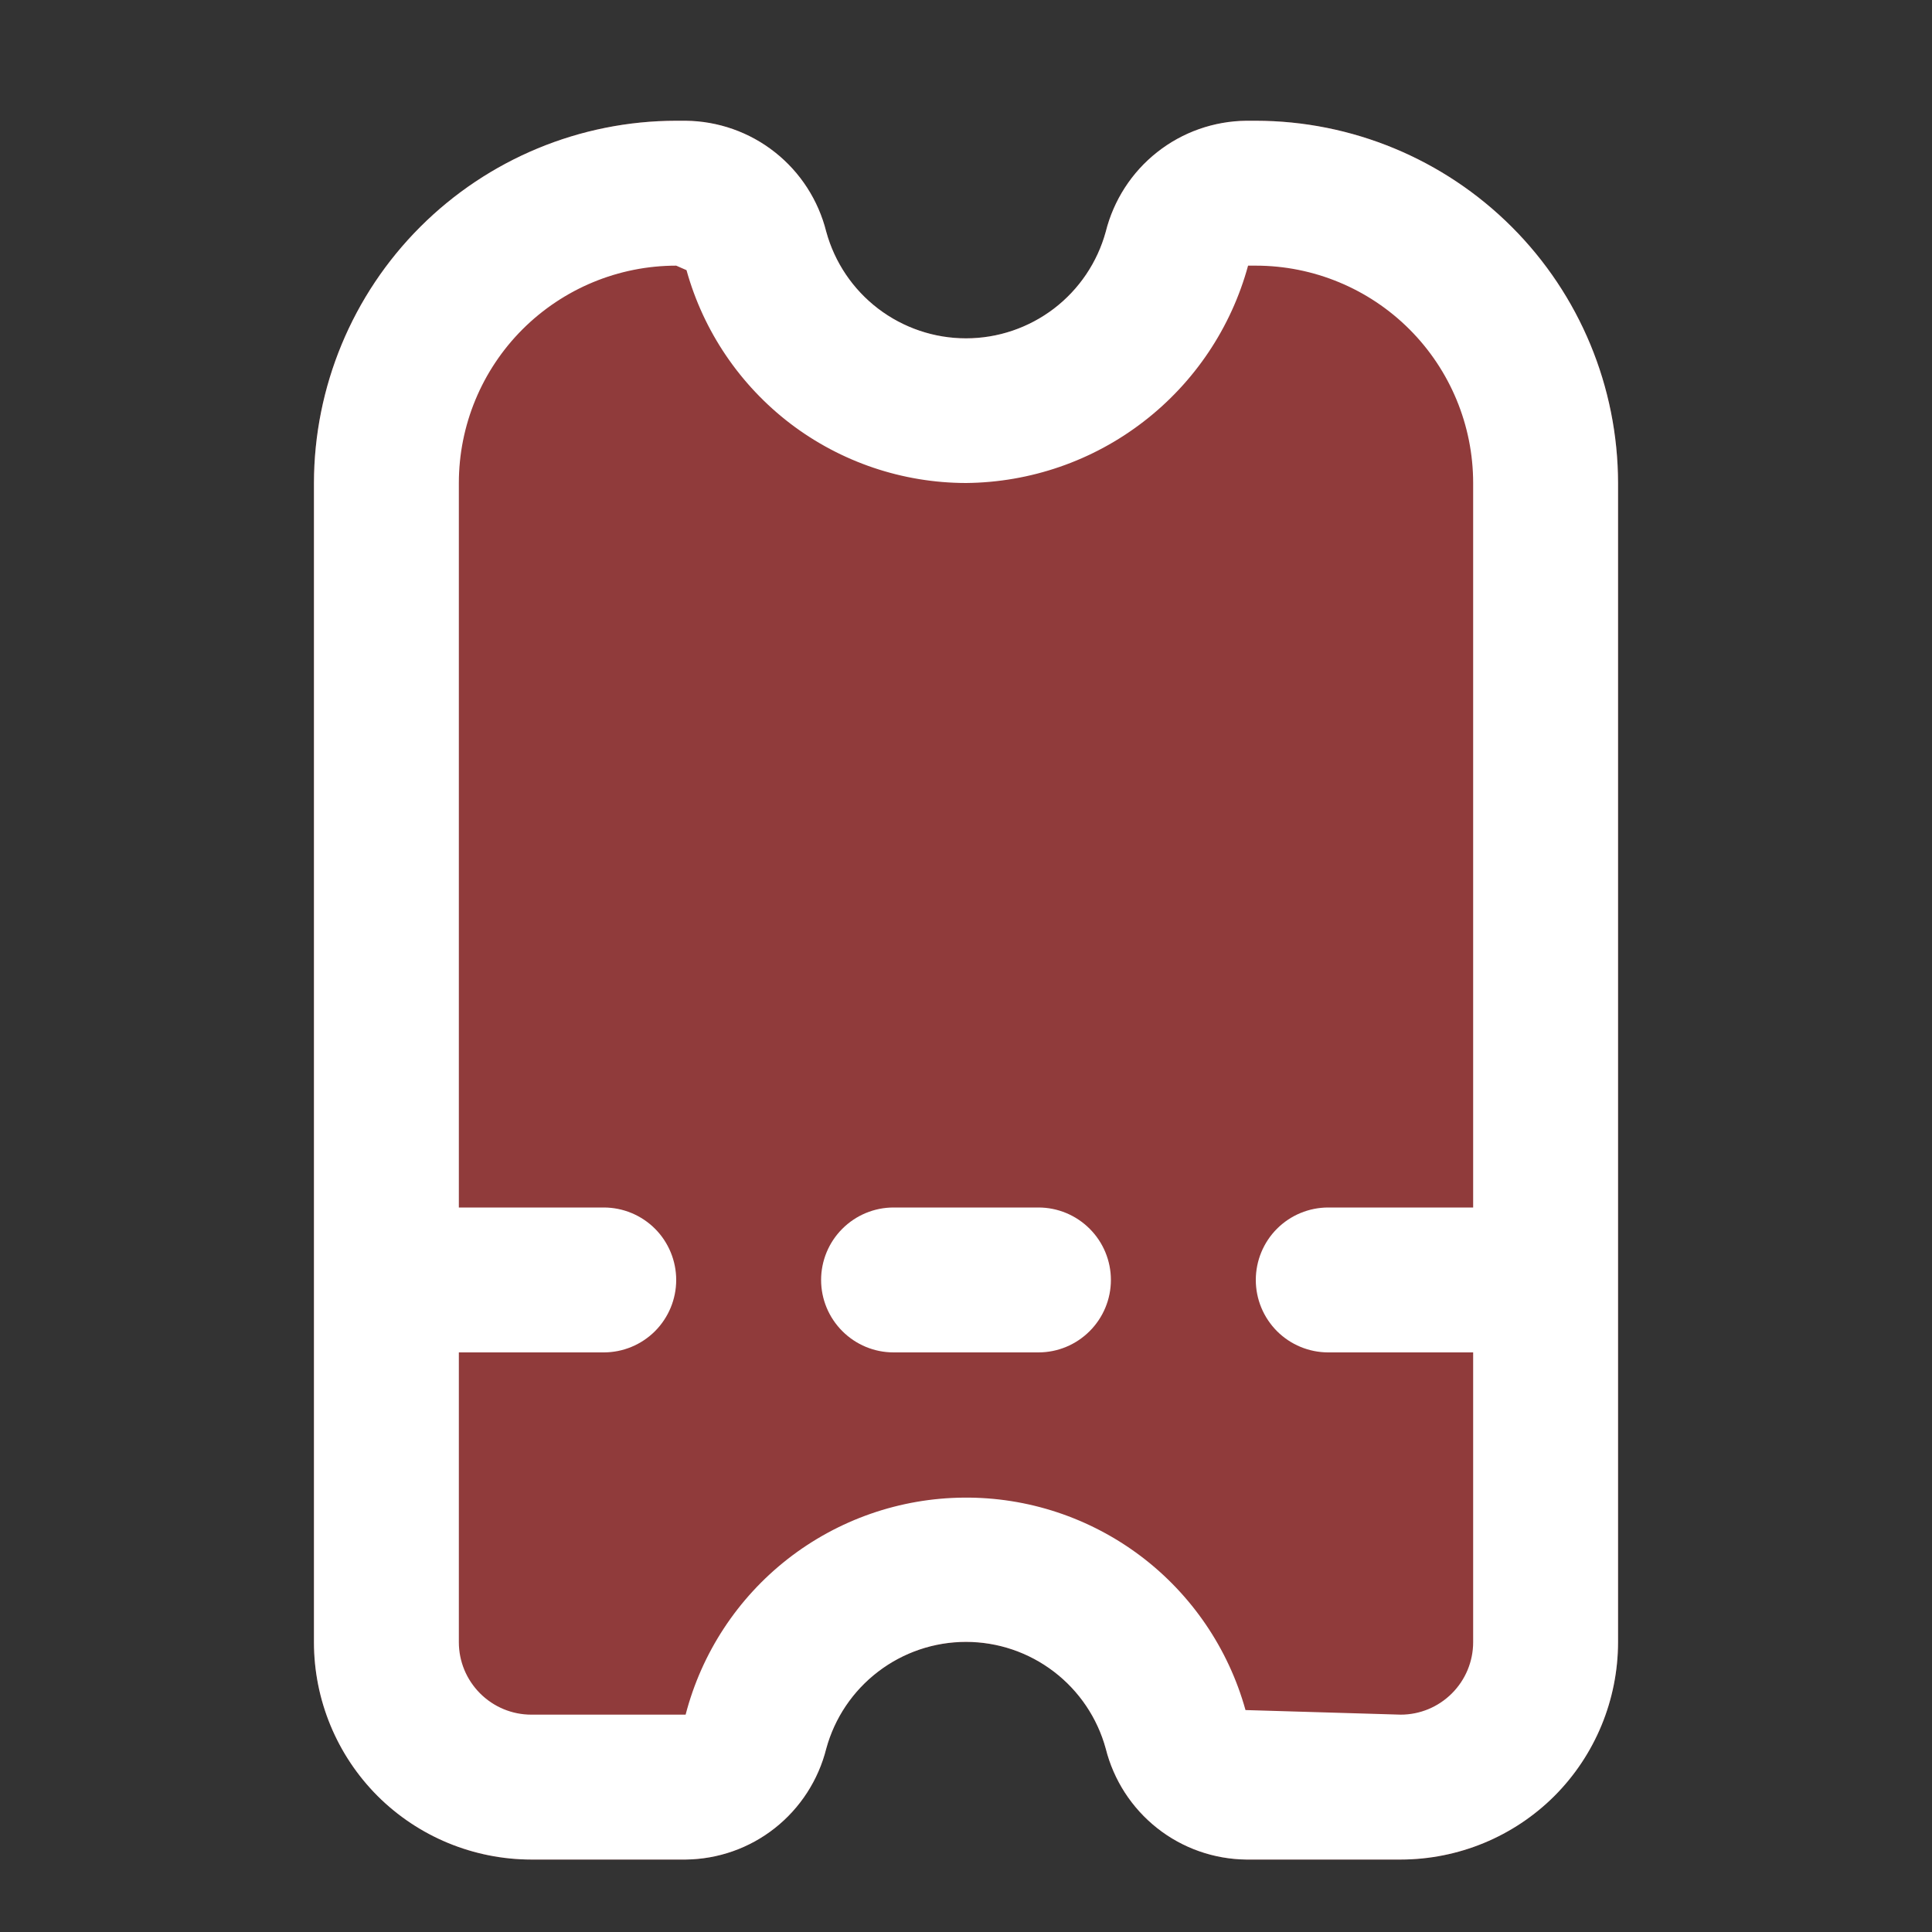
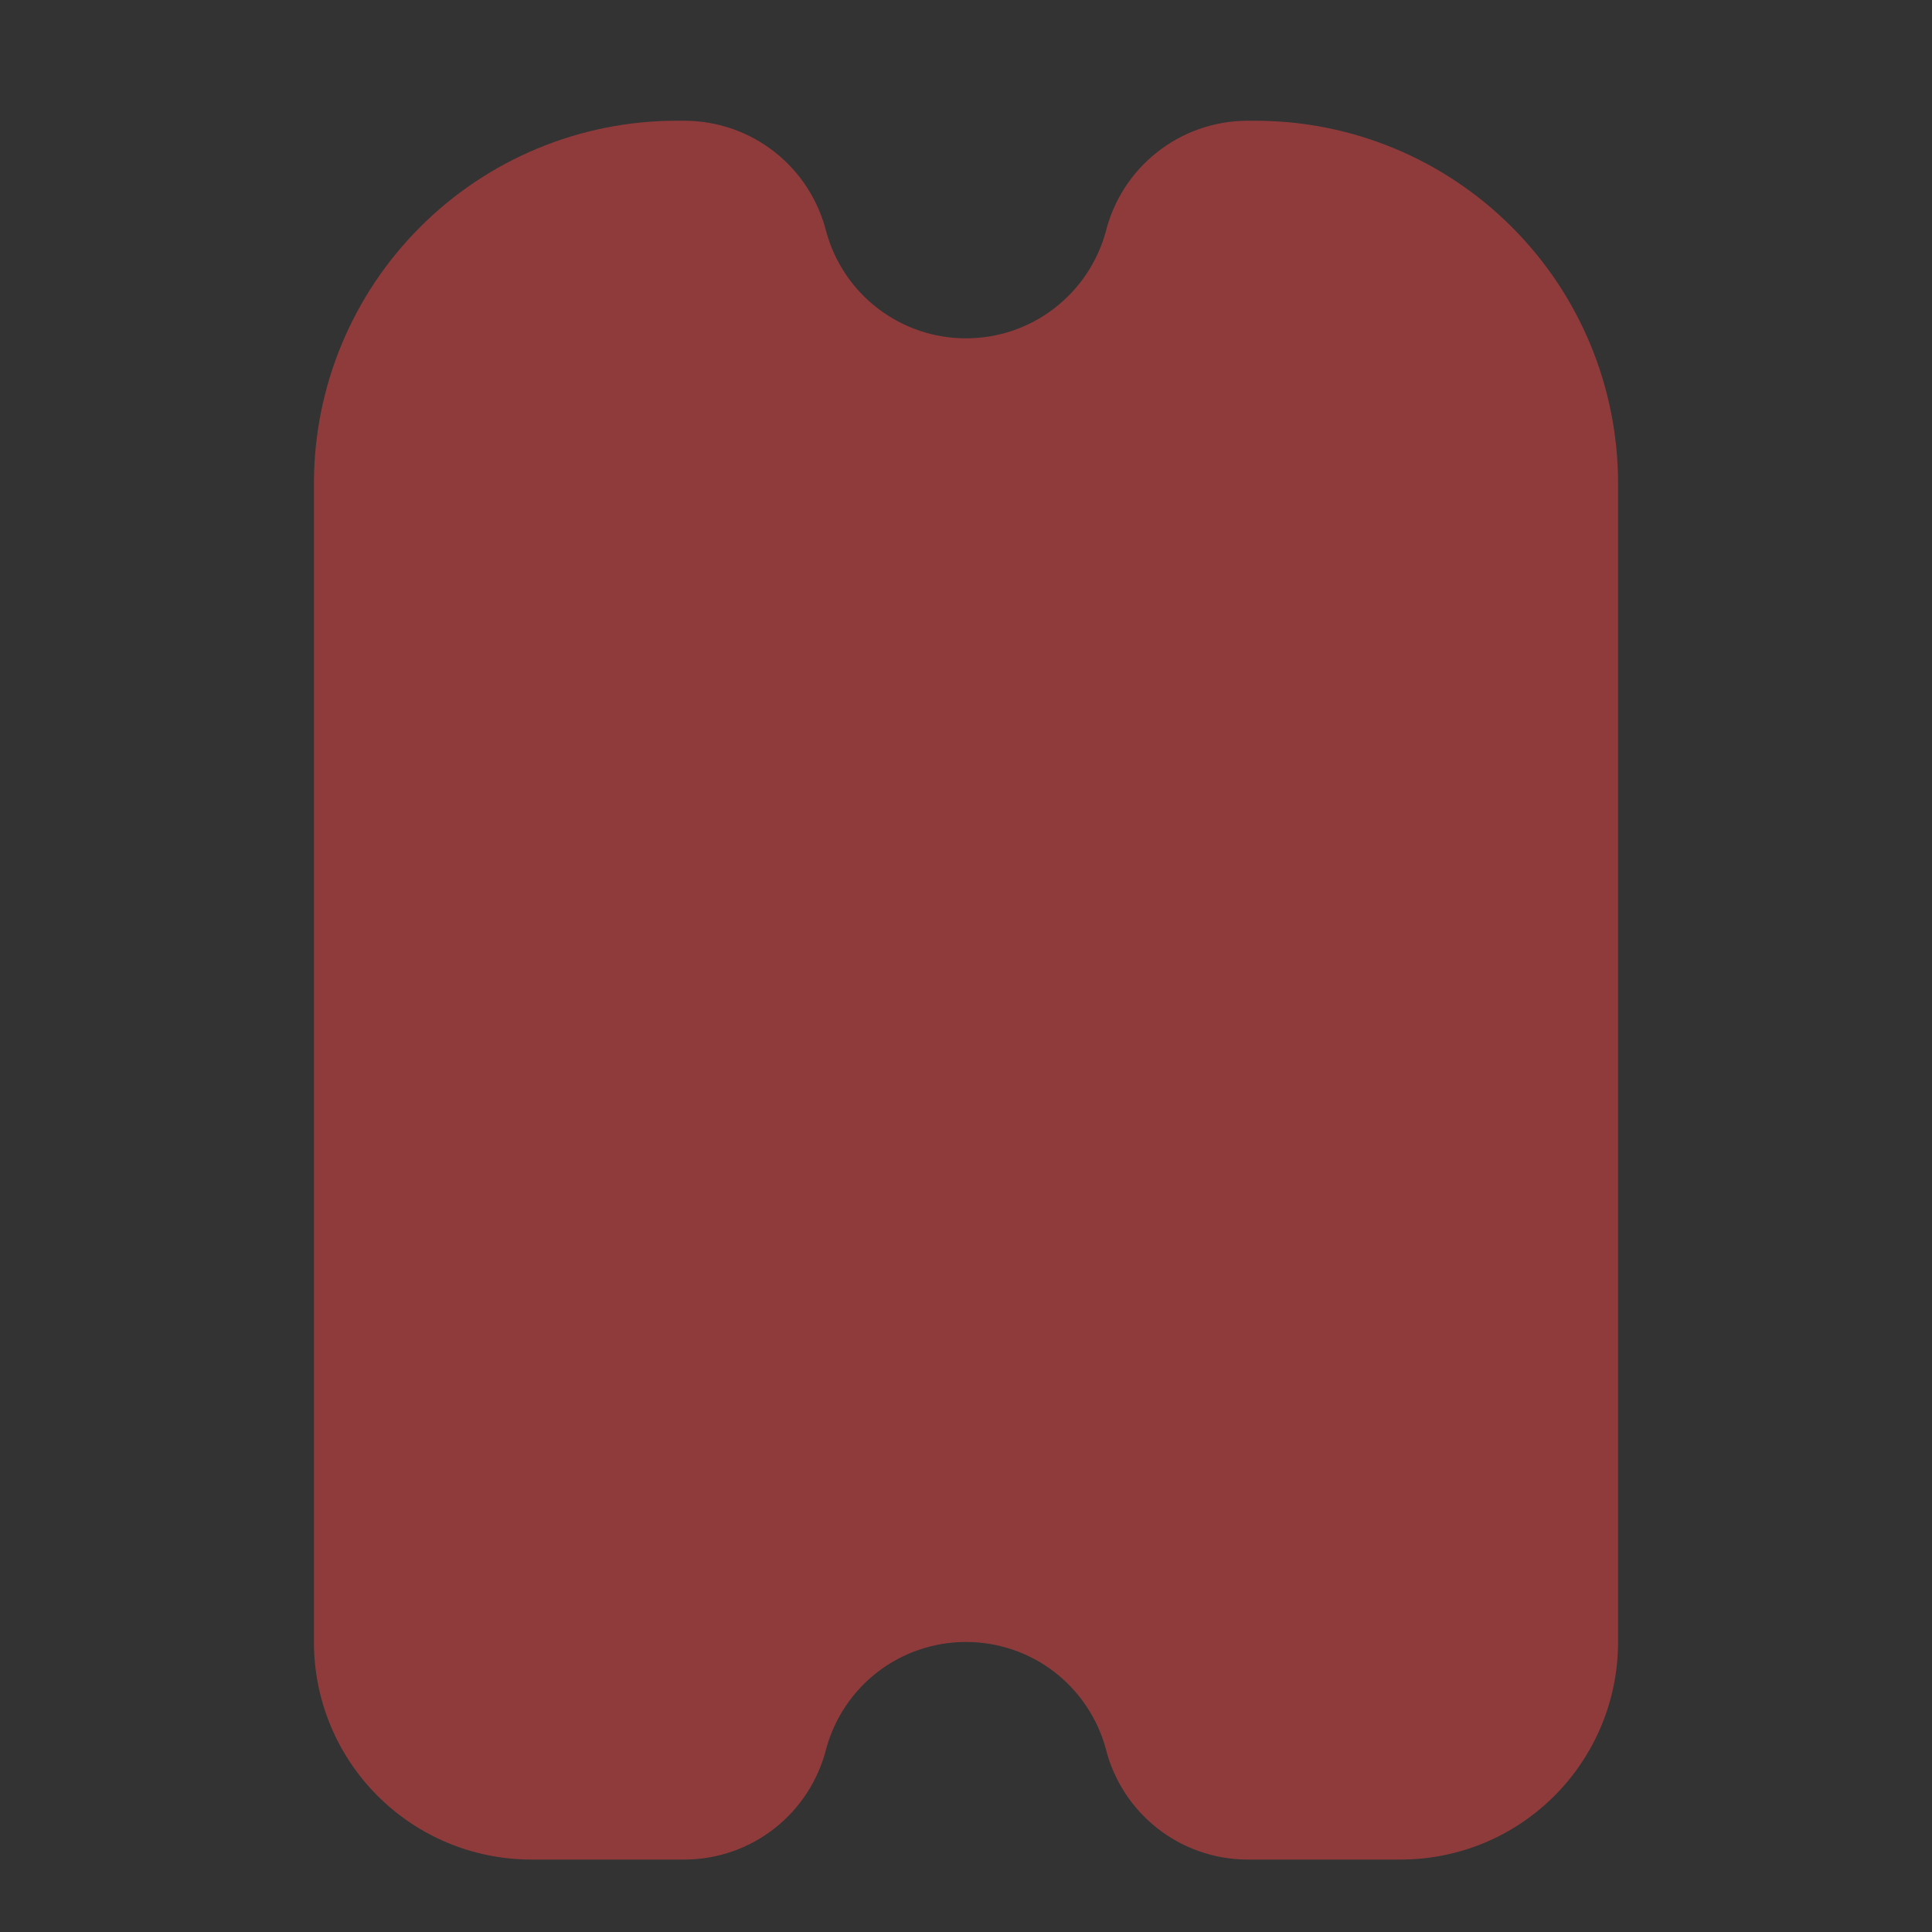
<svg xmlns="http://www.w3.org/2000/svg" width="24" height="24" viewBox="0 0 24 24" fill="none">
  <rect x="0" y="0" width="24" height="24" fill="#333333" stroke="none" />
  <path d="M15.6 1.5H15.483C15.08 1.504 14.69 1.641 14.374 1.891C14.058 2.14 13.833 2.488 13.736 2.879C13.632 3.259 13.405 3.595 13.092 3.834C12.778 4.074 12.395 4.203 12 4.203C11.605 4.203 11.222 4.074 10.908 3.834C10.594 3.595 10.368 3.259 10.264 2.879C10.166 2.488 9.942 2.14 9.626 1.891C9.31 1.641 8.92 1.504 8.517 1.5L8.4 1.5C7.207 1.501 6.063 1.976 5.22 2.82C4.376 3.663 3.901 4.807 3.9 6V20.4C3.9 21.116 4.184 21.803 4.691 22.309C5.197 22.816 5.884 23.1 6.6 23.1H8.517C8.92 23.096 9.31 22.959 9.626 22.709C9.942 22.46 10.166 22.112 10.264 21.721C10.368 21.341 10.594 21.005 10.908 20.765C11.222 20.526 11.605 20.397 12 20.397C12.395 20.397 12.778 20.526 13.092 20.765C13.405 21.005 13.632 21.341 13.736 21.721C13.833 22.112 14.058 22.46 14.374 22.709C14.69 22.959 15.08 23.096 15.483 23.1H17.4C18.116 23.1 18.803 22.816 19.309 22.309C19.815 21.803 20.1 21.116 20.1 20.4V6C20.099 4.807 19.624 3.663 18.78 2.82C17.937 1.976 16.793 1.501 15.6 1.5Z" fill="#ef4444" fill-opacity="0.5" />
-   <path d="M8.517 1.5C8.919 1.504 9.31 1.641 9.626 1.891C9.942 2.14 10.166 2.488 10.264 2.879C10.368 3.259 10.595 3.595 10.908 3.834C11.222 4.073 11.605 4.203 12 4.203C12.395 4.203 12.778 4.073 13.092 3.834C13.405 3.595 13.632 3.259 13.736 2.879C13.834 2.488 14.058 2.14 14.374 1.891C14.69 1.641 15.081 1.504 15.483 1.5H15.6C16.793 1.501 17.937 1.976 18.78 2.819C19.624 3.663 20.098 4.807 20.1 6V20.4C20.099 21.116 19.816 21.803 19.31 22.31C18.803 22.816 18.116 23.099 17.4 23.1H15.483C15.081 23.096 14.69 22.959 14.374 22.709C14.058 22.459 13.834 22.112 13.736 21.722C13.632 21.341 13.405 21.005 13.092 20.766C12.778 20.526 12.395 20.396 12 20.396C11.605 20.396 11.222 20.526 10.908 20.766C10.595 21.005 10.368 21.341 10.264 21.722C10.166 22.112 9.942 22.459 9.626 22.709C9.31 22.959 8.919 23.096 8.517 23.1H6.6C5.884 23.099 5.197 22.816 4.69 22.31C4.184 21.803 3.9 21.116 3.9 20.4V6C3.902 4.807 4.376 3.663 5.22 2.819C6.063 1.976 7.207 1.501 8.4 1.5H8.517ZM15.504 3.3C15.294 4.07 14.838 4.751 14.205 5.238C13.573 5.726 12.798 5.993 12 6C11.212 5.999 10.446 5.74 9.819 5.263C9.193 4.785 8.739 4.116 8.528 3.356L8.4 3.3C7.684 3.3 6.998 3.585 6.491 4.091C5.985 4.597 5.7 5.284 5.7 6V15H7.5C7.739 15 7.968 15.095 8.137 15.264C8.305 15.432 8.4 15.662 8.4 15.9C8.4 16.139 8.305 16.367 8.137 16.536C7.968 16.705 7.739 16.8 7.5 16.8H5.7V20.4C5.7 20.639 5.795 20.867 5.964 21.036C6.133 21.205 6.361 21.3 6.6 21.3H8.517C8.716 20.533 9.162 19.853 9.787 19.365C10.412 18.878 11.18 18.61 11.973 18.604C12.765 18.597 13.537 18.853 14.17 19.33C14.802 19.807 15.26 20.48 15.472 21.243L17.4 21.3C17.639 21.3 17.867 21.205 18.036 21.036C18.205 20.867 18.3 20.639 18.3 20.4V16.8H16.5C16.261 16.8 16.032 16.705 15.863 16.536C15.695 16.367 15.6 16.139 15.6 15.9C15.6 15.662 15.695 15.432 15.863 15.264C16.032 15.095 16.261 15 16.5 15H18.3V6C18.3 5.284 18.015 4.597 17.509 4.091C17.003 3.585 16.316 3.3 15.6 3.3H15.504ZM12.9 15C13.139 15 13.367 15.095 13.536 15.264C13.705 15.432 13.8 15.662 13.8 15.9C13.8 16.139 13.705 16.367 13.536 16.536C13.367 16.705 13.139 16.8 12.9 16.8H11.1C10.861 16.8 10.633 16.705 10.464 16.536C10.295 16.367 10.2 16.139 10.2 15.9C10.2 15.662 10.295 15.432 10.464 15.264C10.633 15.095 10.861 15 11.1 15H12.9Z" fill="#fff" />
</svg>